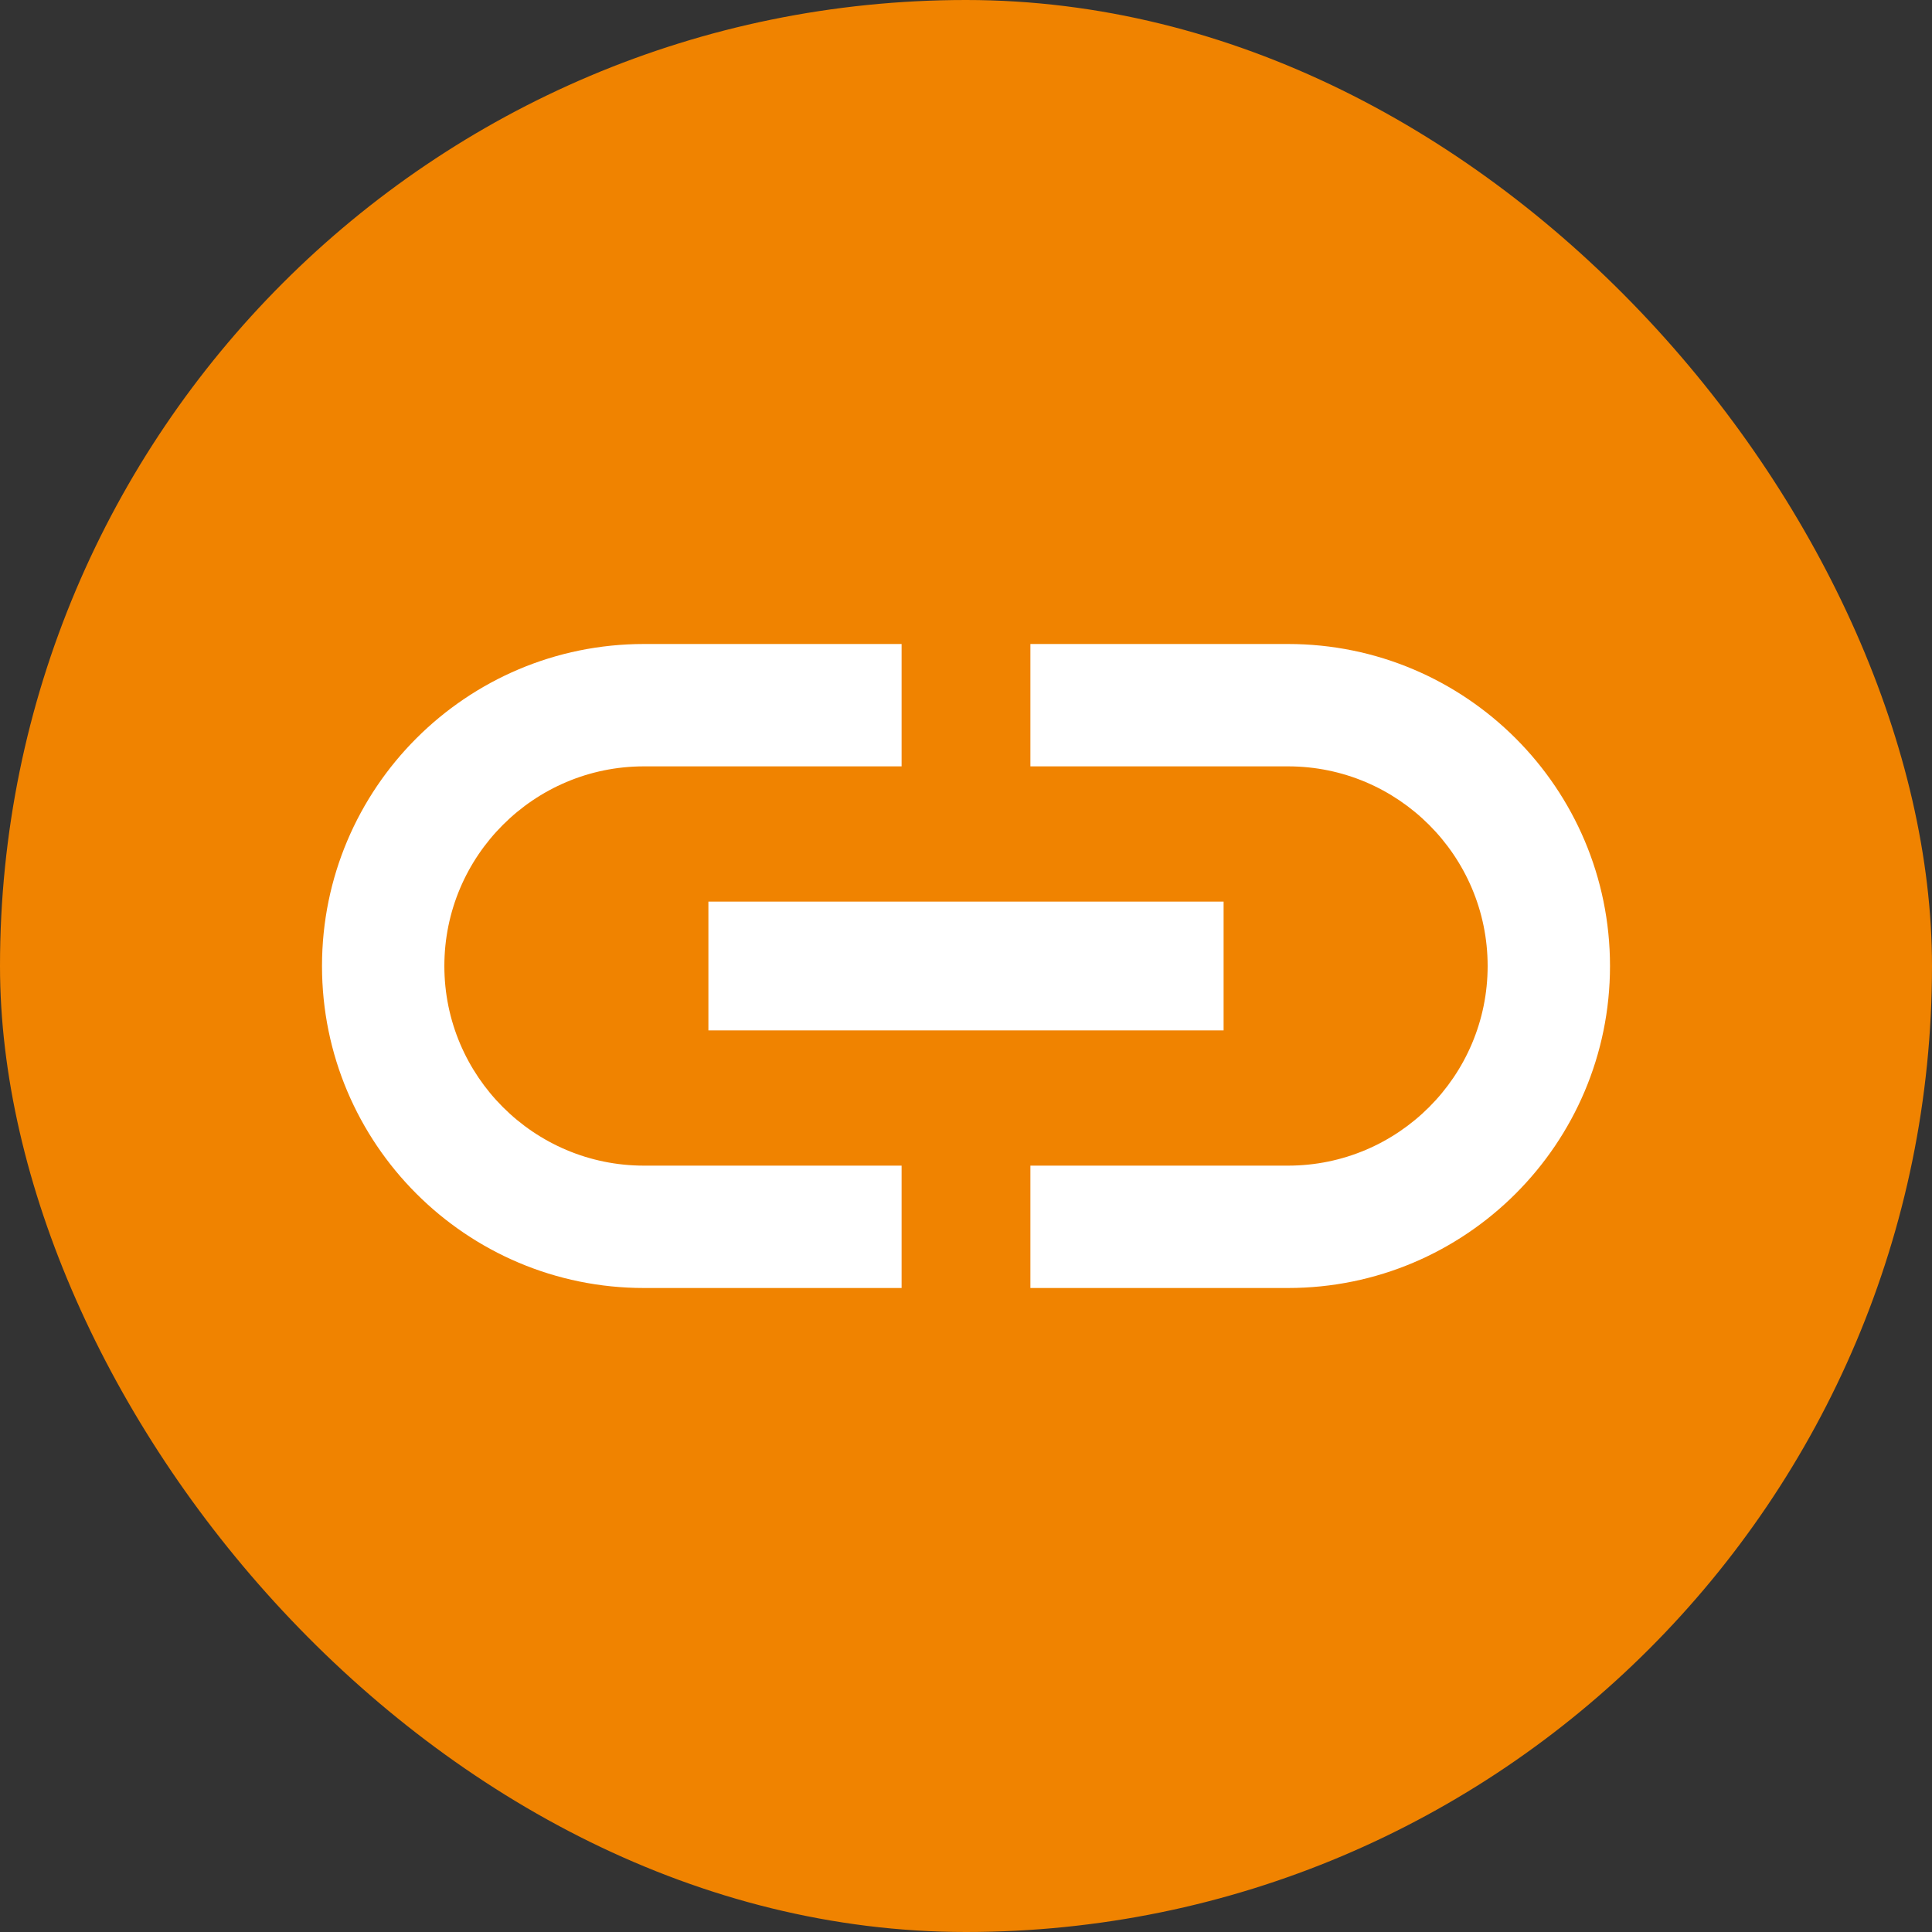
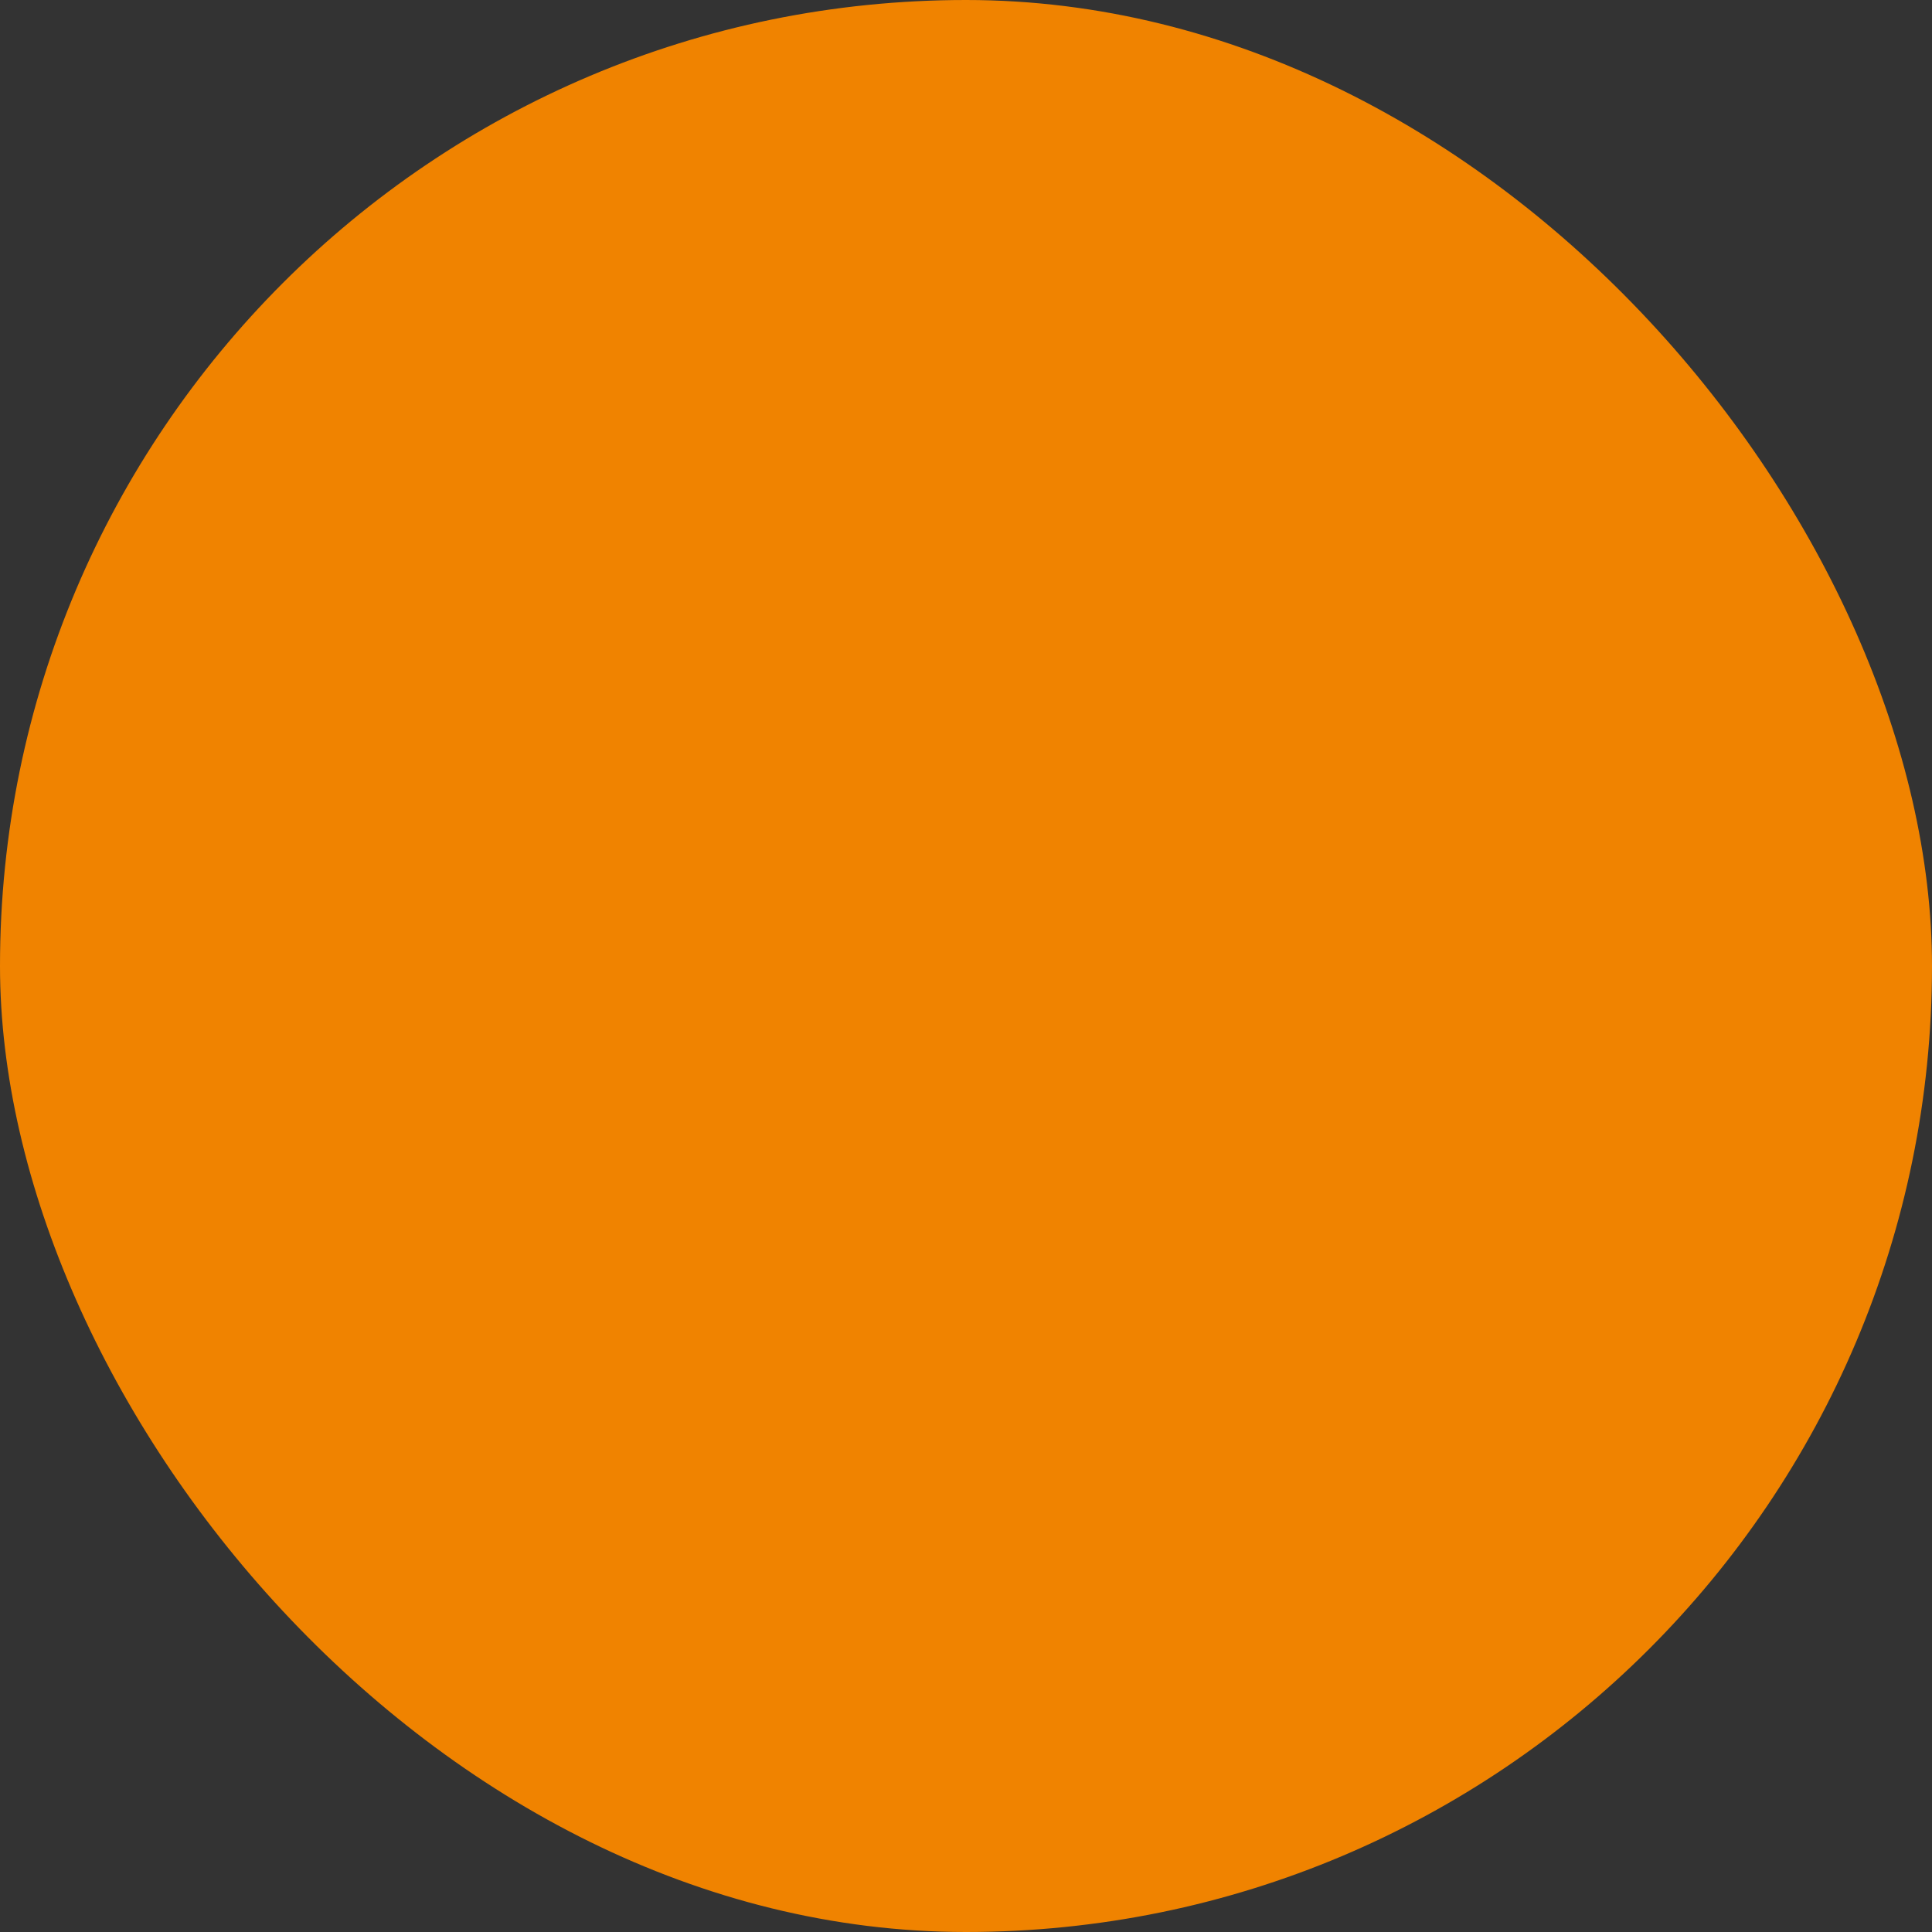
<svg xmlns="http://www.w3.org/2000/svg" width="24" height="24" viewBox="0 0 24 24" fill="none">
  <rect x="0" y="0" width="24" height="24" fill="#333333" stroke="none" />
  <rect width="24" height="24" rx="12" fill="#F08300" />
-   <path d="M5.52 12C5.52 10.632 6.632 9.52 8 9.52H11.2V8H8C5.792 8 4 9.792 4 12C4 14.208 5.792 16 8 16H11.2V14.48H8C6.632 14.48 5.52 13.368 5.52 12ZM8.8 12.8H15.2V11.2H8.8V12.8ZM16 8H12.8V9.52H16C17.368 9.52 18.48 10.632 18.48 12C18.48 13.368 17.368 14.48 16 14.48H12.8V16H16C18.208 16 20 14.208 20 12C20 9.792 18.208 8 16 8Z" fill="white" />
</svg>